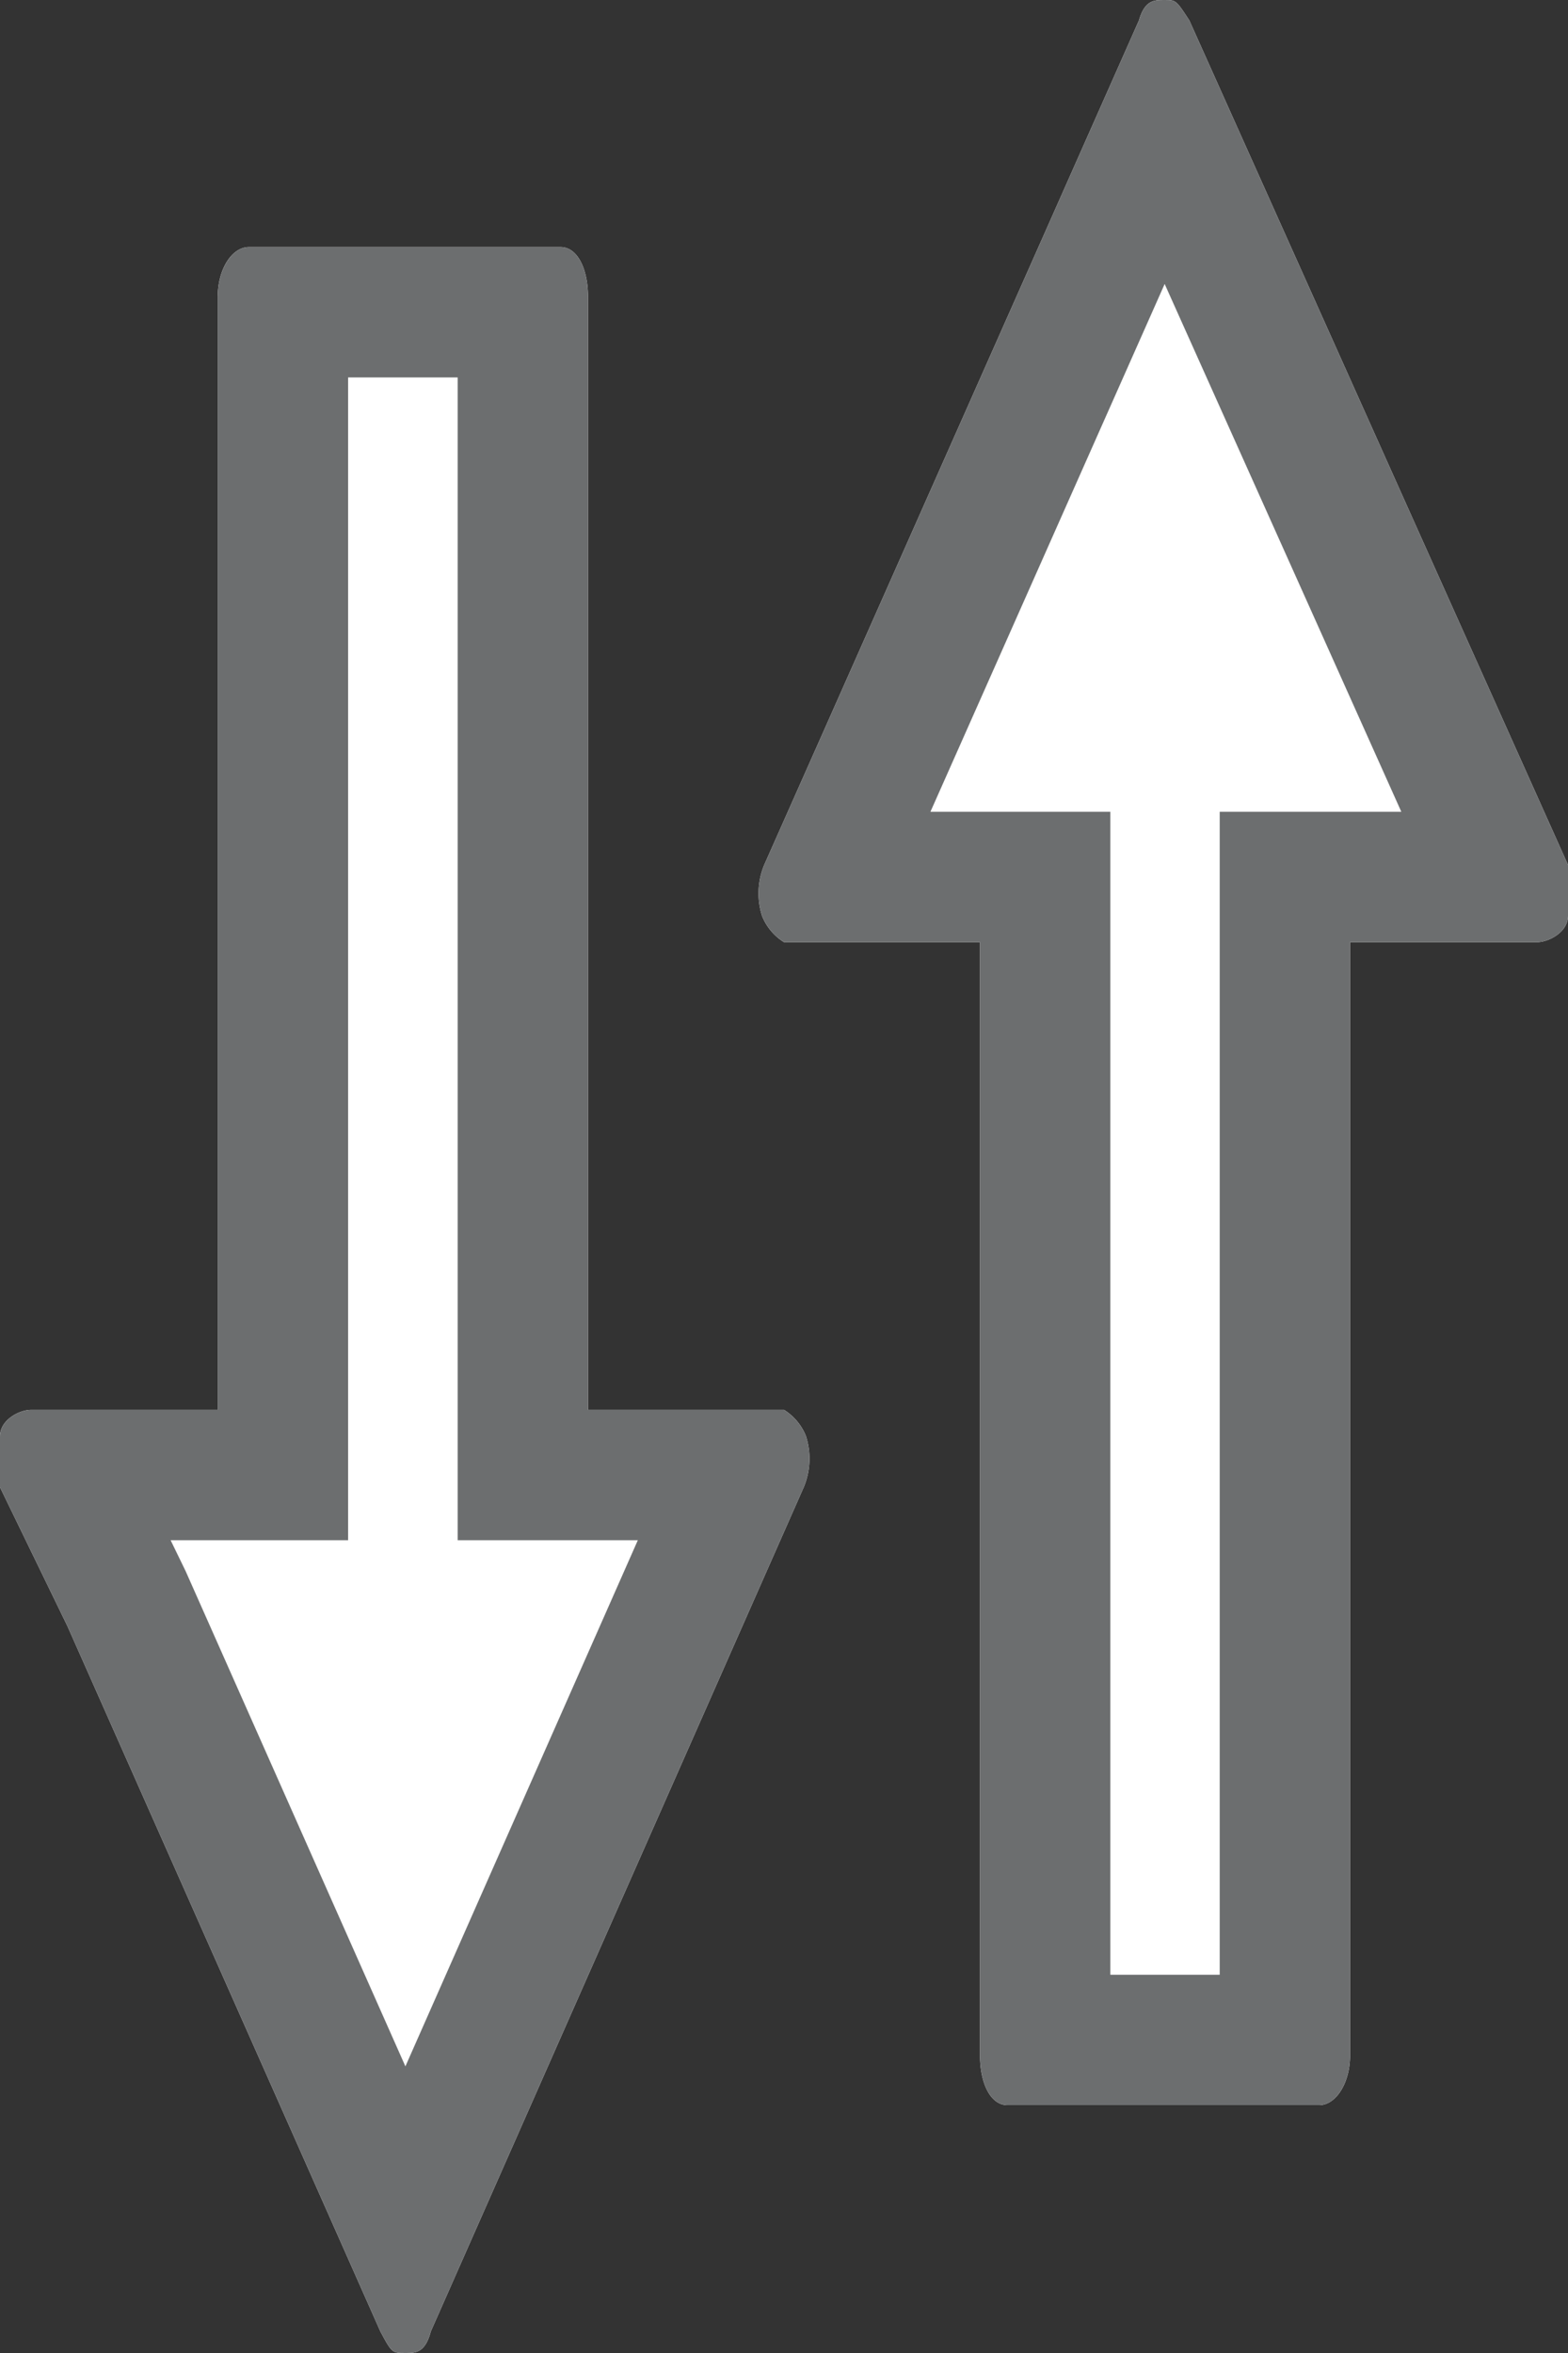
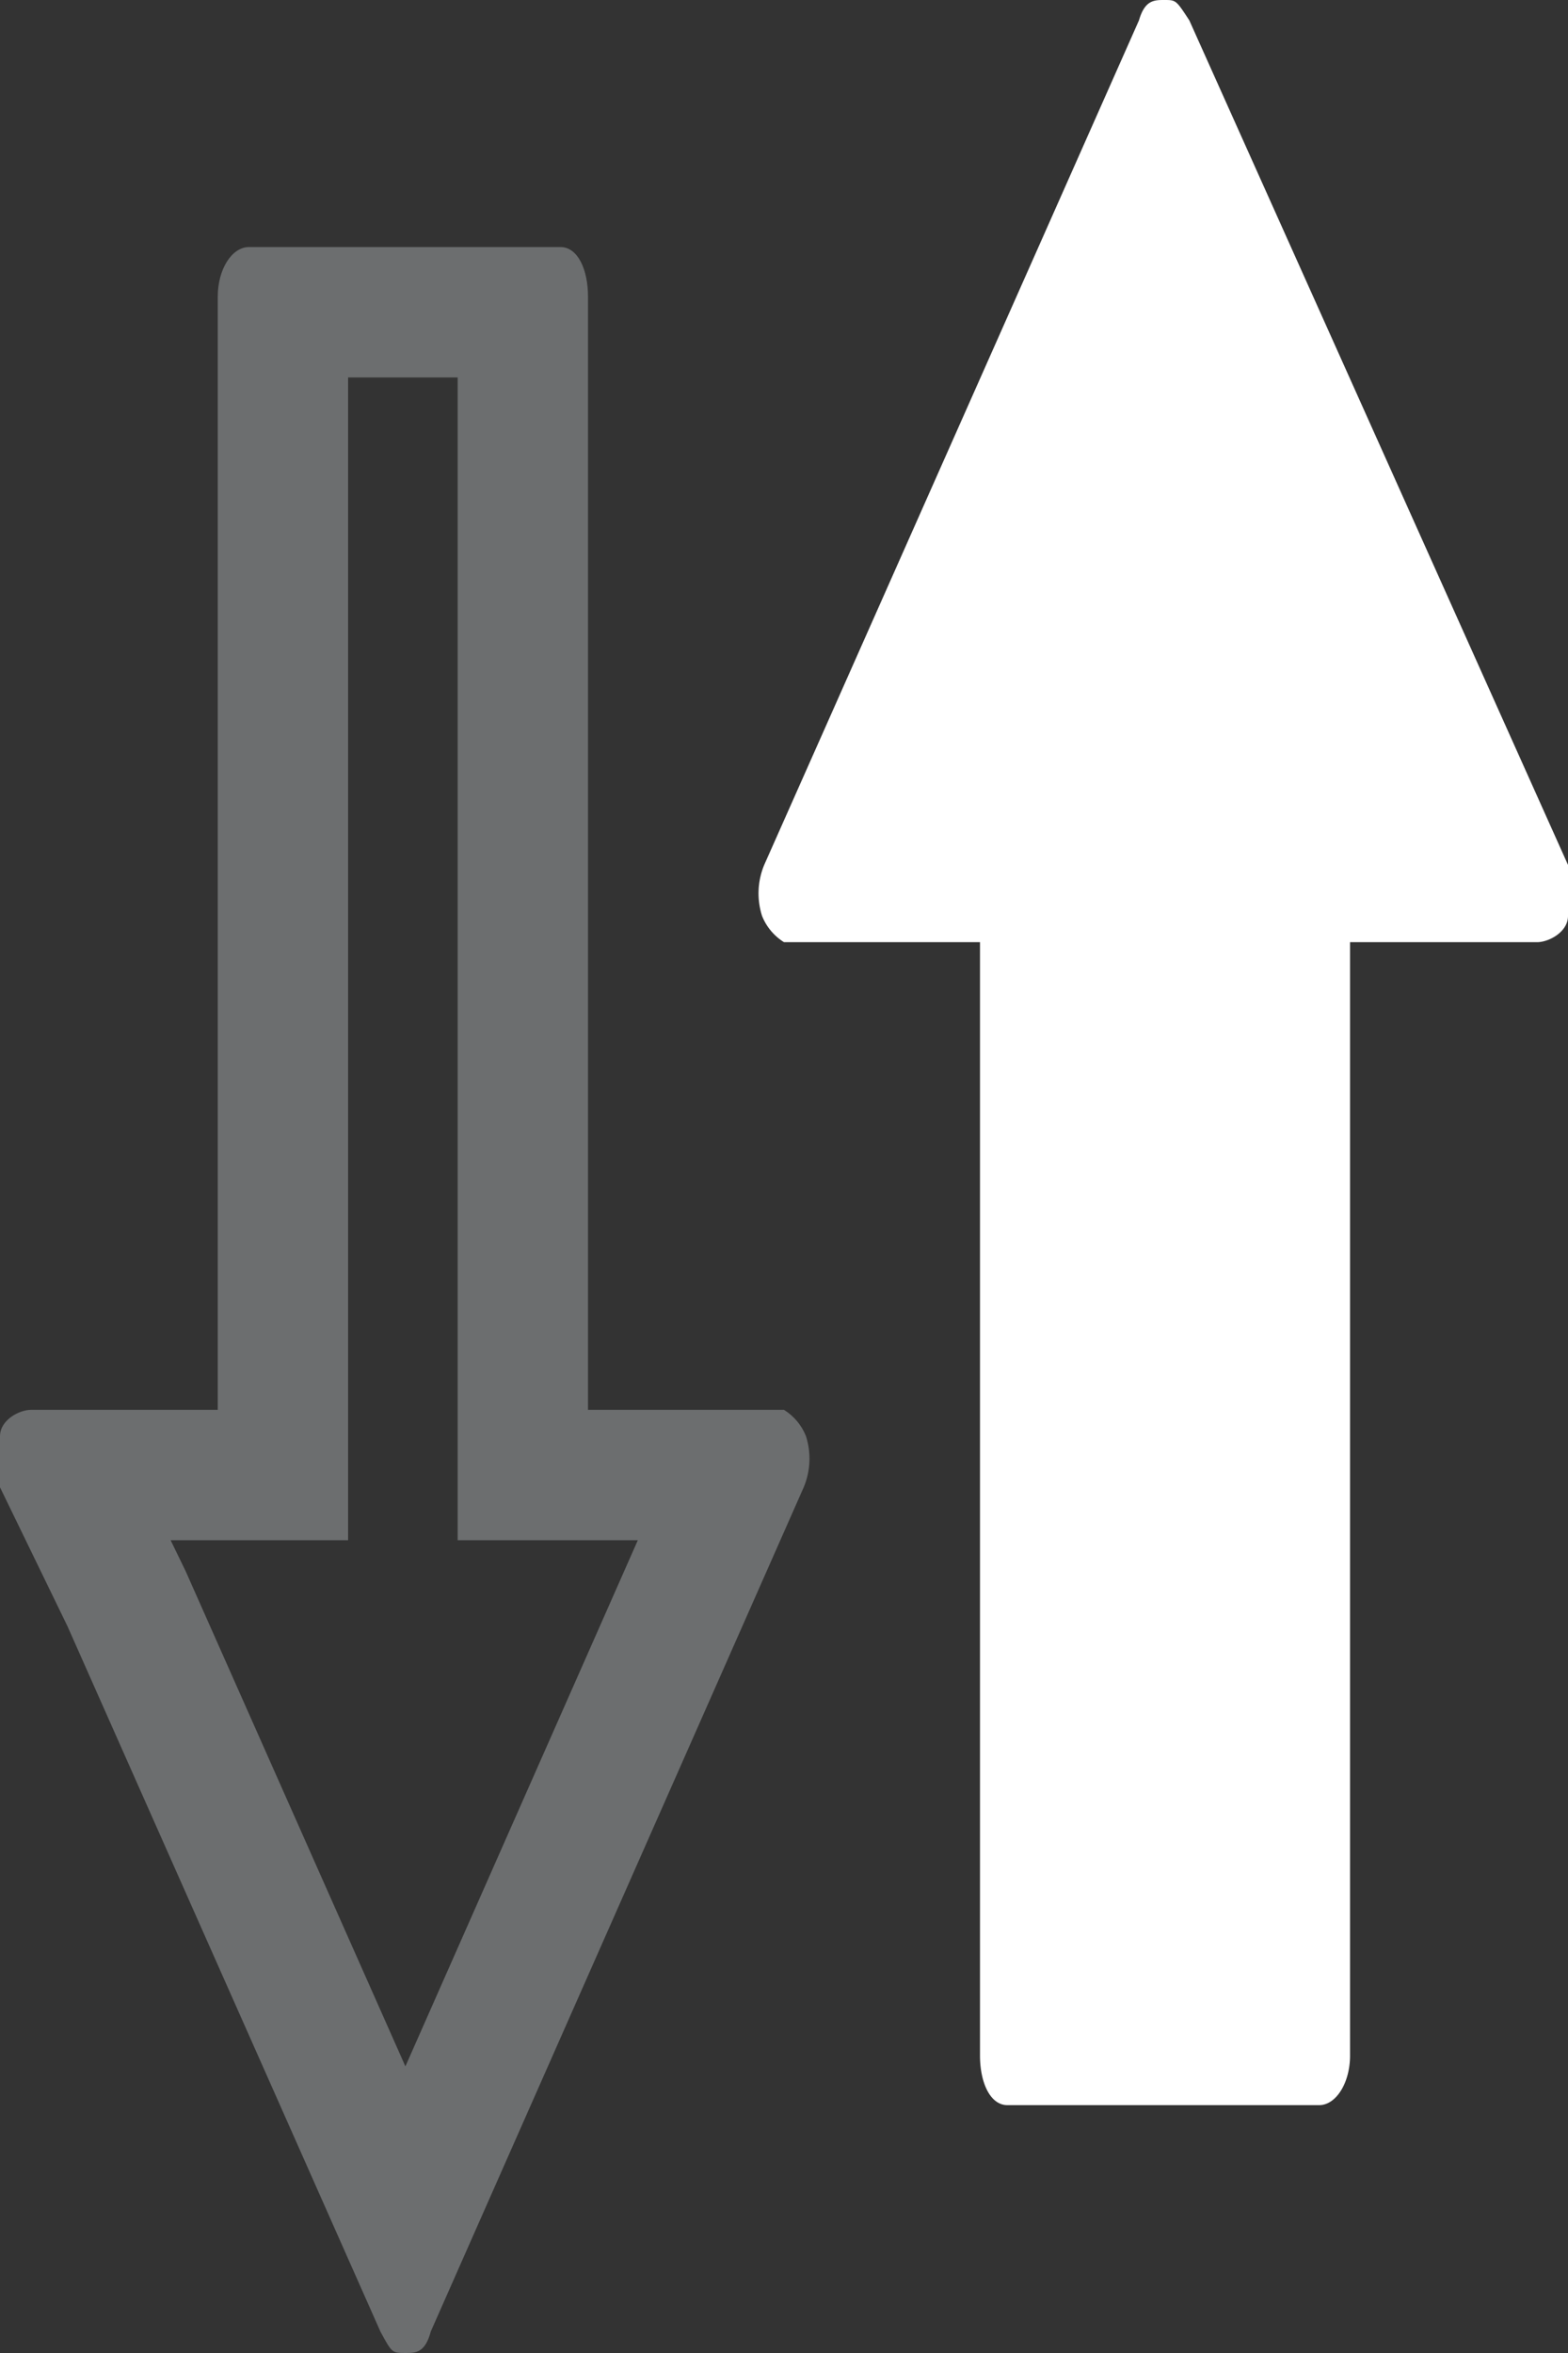
<svg xmlns="http://www.w3.org/2000/svg" width="8" height="12" viewBox="0 0 8 12">
  <rect x="0" y="0" width="8" height="12" fill="#333333" stroke="none" />
  <defs>
    <clipPath id="qmeya">
      <path fill="#fff" d="M4 4.805h1v5.678c0 .14.053.253.14.253h1.59c.087 0 .158-.114.158-.253V4.805h.954c.059 0 .158-.051.158-.134v-.26L6.068.104C6 0 6 0 5.94 0c-.051 0-.099 0-.129.104l-.496 1.118-1.101 2.48-.315.709a.378.378 0 0 0-.011.26.28.28 0 0 0 .112.134z" />
    </clipPath>
    <clipPath id="qmeyb">
-       <path fill="#fff" d="M.344 8.293l1.101 2.48.496 1.118C2 12 2 12 2.07 12c.05 0 .099 0 .128-.11l1.903-4.306a.378.378 0 0 0 .011-.26A.28.28 0 0 0 4 7.19H3V1.513c0-.14-.053-.253-.14-.253H1.27c-.087 0-.159.113-.159.253V7.19H.158c-.059 0-.158.051-.158.135v.26z" />
+       <path fill="#fff" d="M.344 8.293l1.101 2.48.496 1.118C2 12 2 12 2.07 12c.05 0 .099 0 .128-.11l1.903-4.306a.378.378 0 0 0 .011-.26A.28.28 0 0 0 4 7.19H3V1.513c0-.14-.053-.253-.14-.253H1.27c-.087 0-.159.113-.159.253V7.19H.158c-.059 0-.158.051-.158.135v.26" />
    </clipPath>
  </defs>
  <g>
    <g>
      <g>
        <path fill="#fff" d="M4 4.805h1v5.678c0 .14.053.253.14.253h1.59c.087 0 .158-.114.158-.253V4.805h.954c.059 0 .158-.051.158-.134v-.26L6.068.104C6 0 6 0 5.94 0c-.051 0-.099 0-.129.104l-.496 1.118-1.101 2.48-.315.709a.378.378 0 0 0-.011.26.28.28 0 0 0 .112.134z" />
-         <path fill="none" stroke="#6c6e6f" stroke-miterlimit="20" stroke-width="1.33" d="M4 4.805h1v5.678c0 .14.053.253.14.253h1.59c.087 0 .158-.114.158-.253V4.805v0h.954c.059 0 .158-.051.158-.134v-.26L6.068.104C6 0 6 0 5.94 0c-.051 0-.099 0-.129.104l-.496 1.118v0l-1.101 2.48v0l-.315.709a.378.378 0 0 0-.011.26.28.28 0 0 0 .112.134z" clip-path="url(&quot;#qmeya&quot;)" />
      </g>
      <g>
-         <path fill="#fff" d="M.344 8.293l1.101 2.48.496 1.118C2 12 2 12 2.07 12c.05 0 .099 0 .128-.11l1.903-4.306a.378.378 0 0 0 .011-.26A.28.28 0 0 0 4 7.19H3V1.513c0-.14-.053-.253-.14-.253H1.27c-.087 0-.159.113-.159.253V7.19H.158c-.059 0-.158.051-.158.135v.26z" />
        <path fill="none" stroke="#6c6e6f" stroke-miterlimit="20" stroke-width="1.33" d="M.344 8.293v0l1.101 2.48v0l.496 1.118C2 12 2 12 2.07 12c.05 0 .099 0 .128-.11l1.903-4.306a.378.378 0 0 0 .011-.26A.28.28 0 0 0 4 7.19H3v0-5.677c0-.14-.053-.253-.14-.253H1.27c-.087 0-.159.113-.159.253V7.19H.158c-.059 0-.158.051-.158.135v.26z" clip-path="url(&quot;#qmeyb&quot;)" />
      </g>
    </g>
  </g>
</svg>